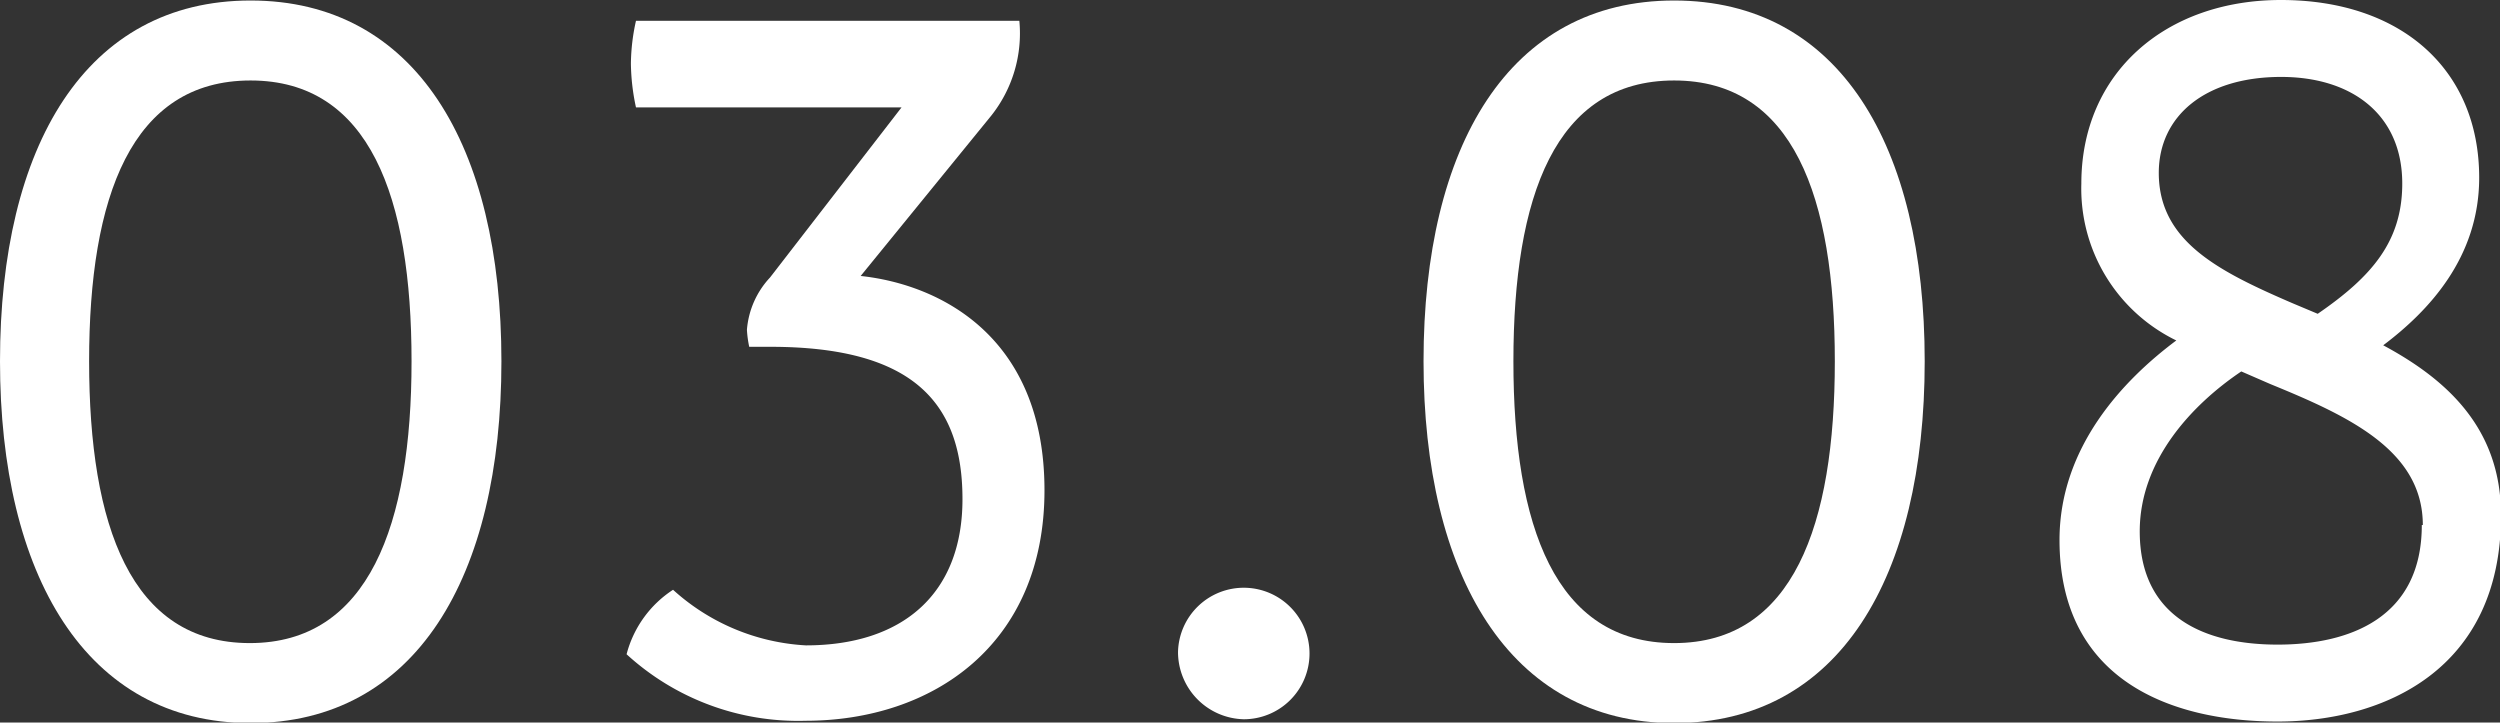
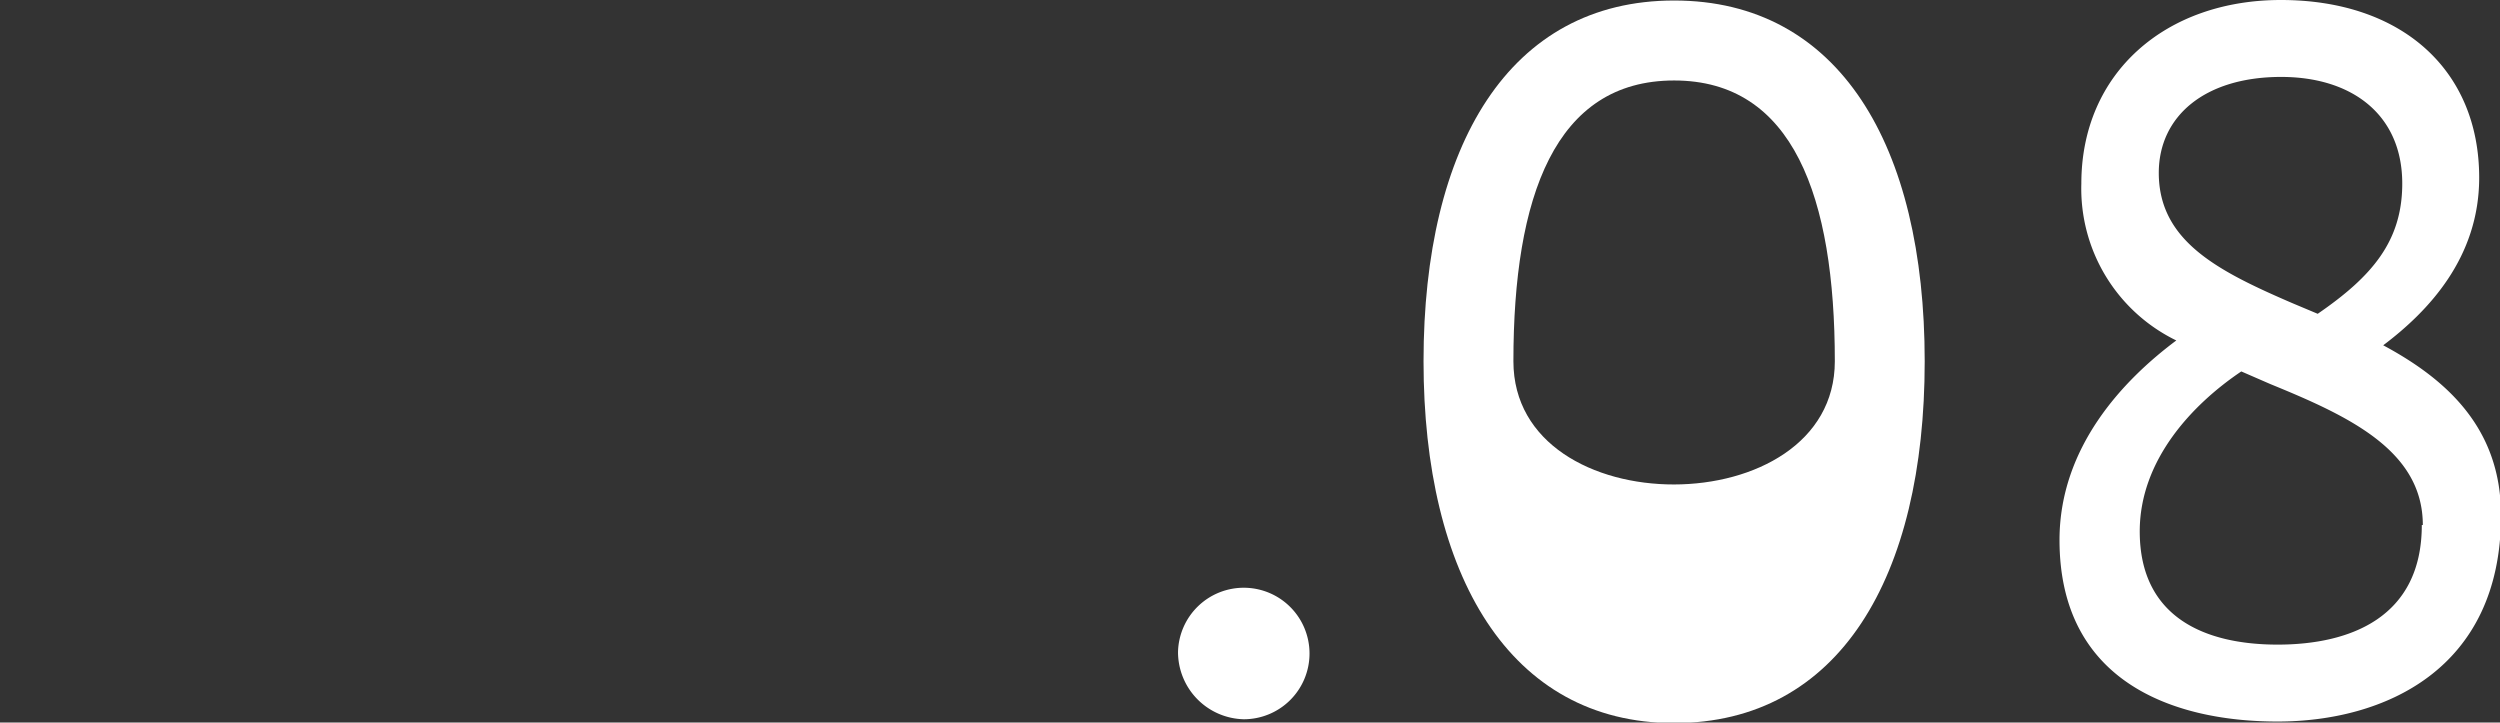
<svg xmlns="http://www.w3.org/2000/svg" id="Layer_1" data-name="Layer 1" viewBox="0 0 98.47 28.46">
  <rect x="0" y="0" width="98.47" height="28.46" fill="#333333" stroke="none" />
  <defs>
    <style>.cls-1{fill:#fff;}</style>
  </defs>
-   <path class="cls-1" d="M2.49,18c0-8.49,3.38-14.21,9.87-14.21S22.24,9.49,22.24,18s-3.38,14.25-9.88,14.25S2.49,26.39,2.49,18ZM18.7,18c0-6.47-1.65-11.06-6.34-11.06S6,11.51,6,18s1.65,11.1,6.33,11.1S18.7,24.45,18.7,18Z" transform="translate(-2.49 -3.77)" />
-   <path class="cls-1" d="M27.17,29.54A4.33,4.33,0,0,1,29,27a8.47,8.47,0,0,0,5.23,2.19c3.78,0,6.17-2,6.17-5.76s-1.9-6-7.57-6H32a4.43,4.43,0,0,1-.09-.67,3.4,3.4,0,0,1,.91-2.06L38,8H27.54a8.5,8.5,0,0,1-.2-1.73,8,8,0,0,1,.2-1.68h15.1a5.21,5.21,0,0,1-1.11,3.74l-5.14,6.31c3.08.33,7.24,2.35,7.24,8.44s-4.41,9.08-9.42,9.08A10,10,0,0,1,27.17,29.54Z" transform="translate(-2.49 -3.77)" />
  <path class="cls-1" d="M48.89,29.45a2.59,2.59,0,1,1,2.59,2.65A2.65,2.65,0,0,1,48.89,29.45Z" transform="translate(-2.49 -3.77)" />
-   <path class="cls-1" d="M58.56,18c0-8.49,3.37-14.21,9.87-14.21S78.3,9.49,78.3,18s-3.37,14.25-9.87,14.25S58.56,26.39,58.56,18Zm16.2,0c0-6.47-1.64-11.06-6.33-11.06S62.1,11.51,62.1,18s1.64,11.1,6.33,11.1S74.76,24.45,74.76,18Z" transform="translate(-2.49 -3.77)" />
+   <path class="cls-1" d="M58.56,18c0-8.49,3.37-14.21,9.87-14.21S78.3,9.49,78.3,18s-3.37,14.25-9.87,14.25S58.56,26.39,58.56,18Zm16.2,0c0-6.47-1.64-11.06-6.33-11.06S62.1,11.51,62.1,18S74.76,24.45,74.76,18Z" transform="translate(-2.49 -3.77)" />
  <path class="cls-1" d="M101,24.07c0,6.1-4.64,8.12-8.8,8.12s-8.59-1.6-8.59-7.15c0-3.66,2.51-6.3,4.6-7.86A6.65,6.65,0,0,1,84.47,11c0-4.37,3.33-7.23,7.86-7.23,4.73,0,7.81,2.73,7.81,7,0,3.15-2,5.26-3.78,6.6C98.91,18.74,101,20.67,101,24.07Zm-3.08.38c0-2.94-2.92-4.29-6-5.55l-1.15-.5c-1.93,1.3-4,3.49-4,6.3,0,3.41,2.6,4.46,5.43,4.46S97.88,28.11,97.88,24.45ZM87.52,10.58c0,2.69,2.34,3.87,5.26,5.13l1,.42c2.14-1.47,3.33-2.86,3.33-5.13,0-2.73-2-4.2-4.77-4.2C89.33,6.8,87.52,8.35,87.52,10.58Z" transform="translate(-2.49 -3.77)" />
</svg>